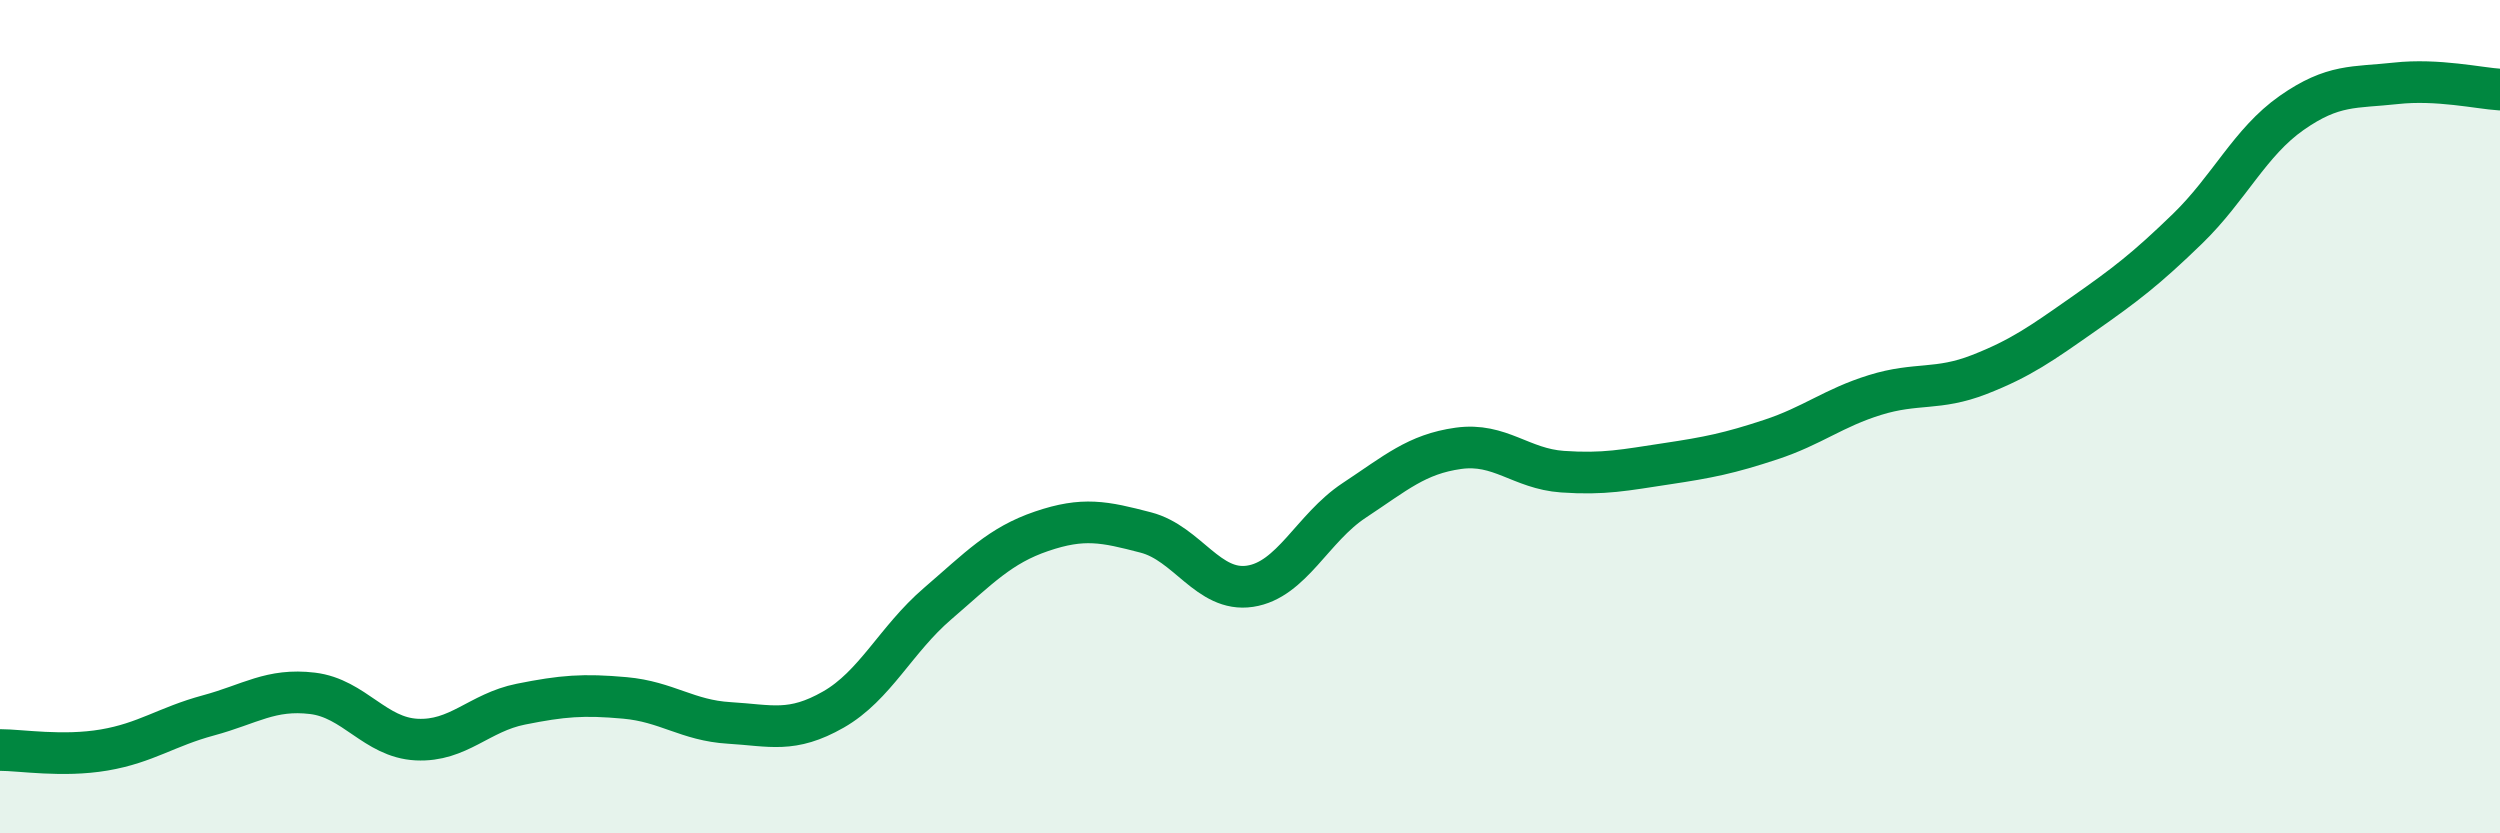
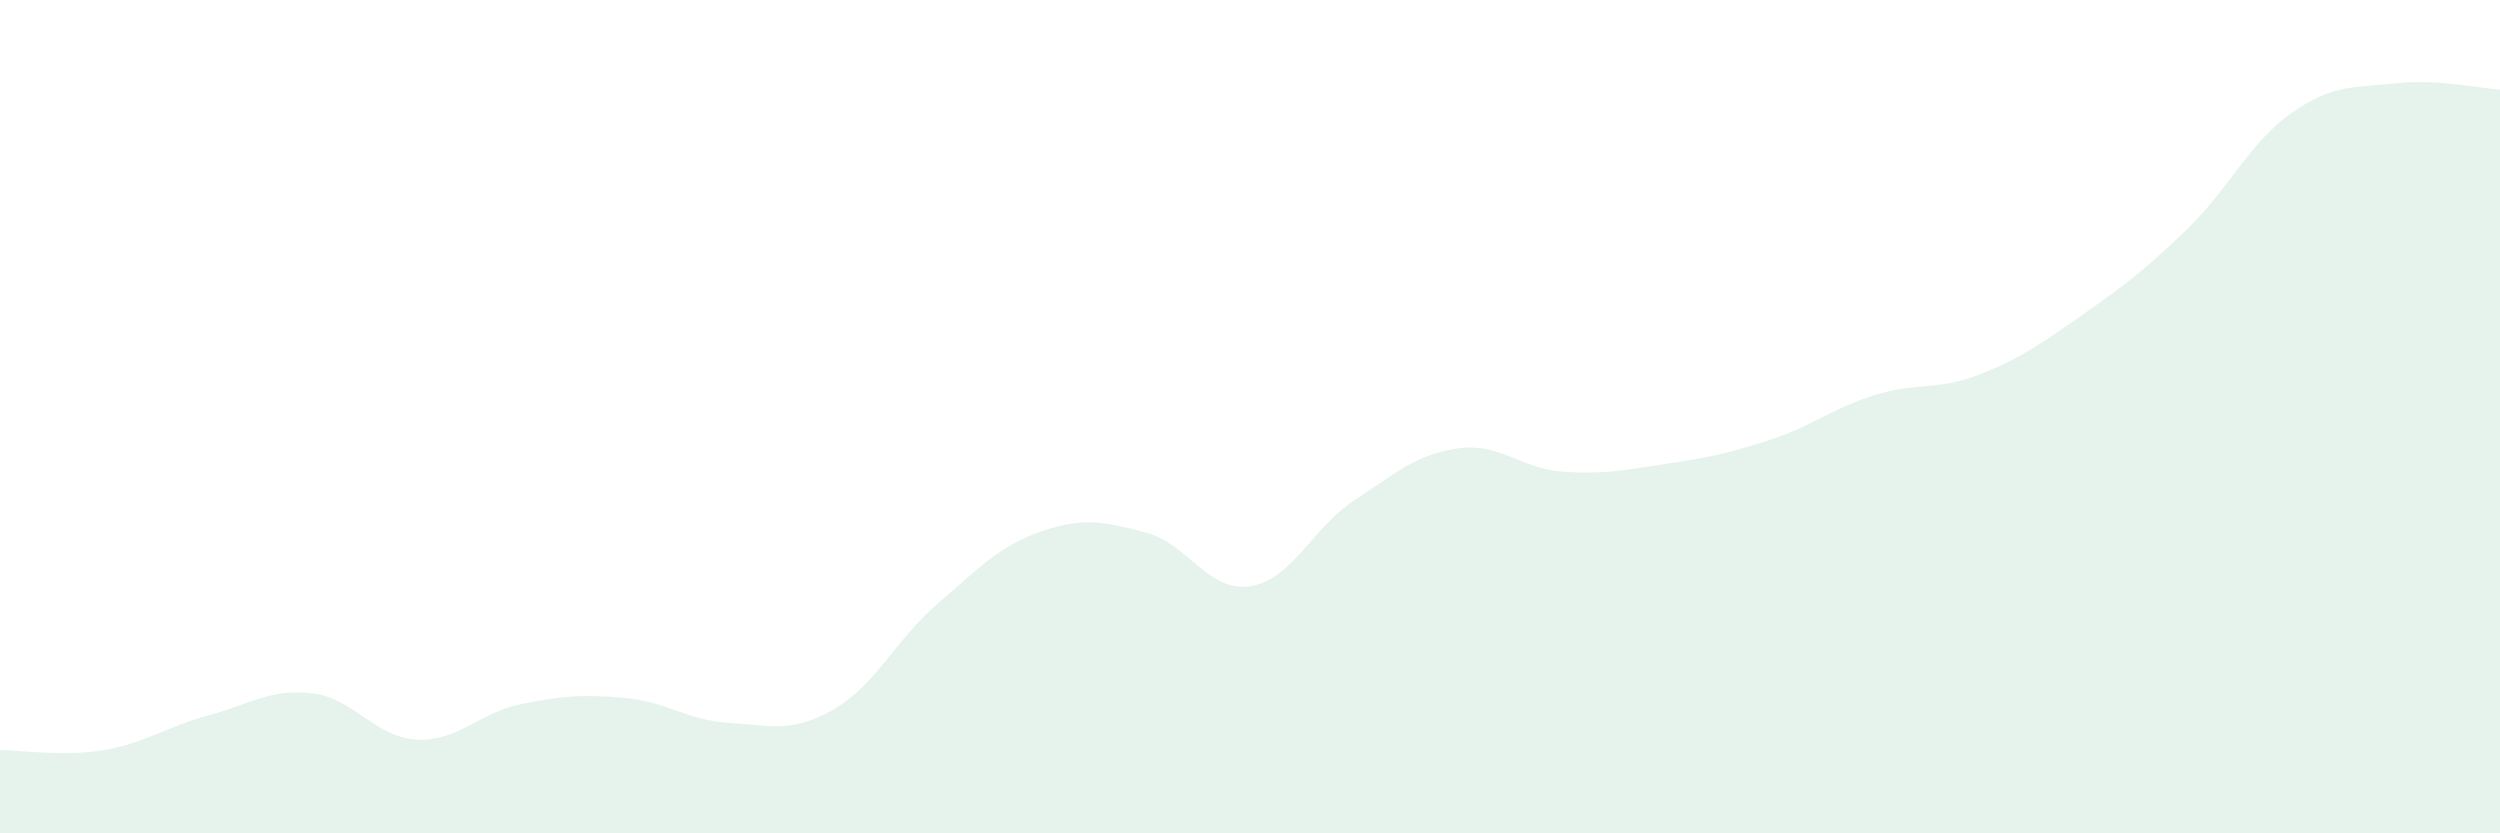
<svg xmlns="http://www.w3.org/2000/svg" width="60" height="20" viewBox="0 0 60 20">
  <path d="M 0,18 C 0.5,18 1.5,18.17 2.5,18 C 3.5,17.83 4,17.44 5,17.17 C 6,16.9 6.5,16.52 7.5,16.64 C 8.5,16.76 9,17.7 10,17.75 C 11,17.8 11.5,17.1 12.5,16.9 C 13.5,16.7 14,16.66 15,16.75 C 16,16.84 16.5,17.29 17.5,17.35 C 18.5,17.41 19,17.6 20,17.03 C 21,16.46 21.5,15.35 22.5,14.49 C 23.5,13.63 24,13.09 25,12.75 C 26,12.41 26.5,12.52 27.5,12.78 C 28.5,13.04 29,14.22 30,14.07 C 31,13.92 31.5,12.67 32.5,12.01 C 33.5,11.35 34,10.9 35,10.76 C 36,10.62 36.5,11.25 37.5,11.32 C 38.5,11.39 39,11.28 40,11.13 C 41,10.98 41.5,10.88 42.5,10.55 C 43.5,10.22 44,9.79 45,9.48 C 46,9.17 46.5,9.38 47.5,8.99 C 48.5,8.6 49,8.24 50,7.54 C 51,6.84 51.5,6.46 52.5,5.49 C 53.5,4.52 54,3.41 55,2.71 C 56,2.01 56.5,2.11 57.5,2 C 58.5,1.89 59.5,2.12 60,2.15L60 20L0 20Z" fill="#008740" opacity="0.1" stroke-linecap="round" stroke-linejoin="round" />
-   <path d="M 0,18 C 0.5,18 1.5,18.17 2.5,18 C 3.5,17.83 4,17.44 5,17.17 C 6,16.9 6.5,16.52 7.5,16.64 C 8.5,16.76 9,17.7 10,17.75 C 11,17.8 11.5,17.1 12.5,16.9 C 13.5,16.7 14,16.66 15,16.75 C 16,16.84 16.5,17.29 17.5,17.35 C 18.5,17.41 19,17.6 20,17.03 C 21,16.46 21.5,15.35 22.5,14.49 C 23.5,13.63 24,13.09 25,12.75 C 26,12.41 26.5,12.52 27.5,12.78 C 28.5,13.04 29,14.22 30,14.07 C 31,13.92 31.5,12.67 32.5,12.01 C 33.5,11.35 34,10.9 35,10.76 C 36,10.62 36.5,11.25 37.5,11.32 C 38.5,11.39 39,11.28 40,11.13 C 41,10.98 41.5,10.88 42.5,10.55 C 43.5,10.22 44,9.79 45,9.48 C 46,9.17 46.5,9.38 47.5,8.99 C 48.5,8.6 49,8.24 50,7.54 C 51,6.84 51.5,6.46 52.5,5.49 C 53.5,4.52 54,3.41 55,2.71 C 56,2.01 56.5,2.11 57.5,2 C 58.5,1.89 59.5,2.12 60,2.15" stroke="#008740" stroke-width="1" fill="none" stroke-linecap="round" stroke-linejoin="round" />
</svg>